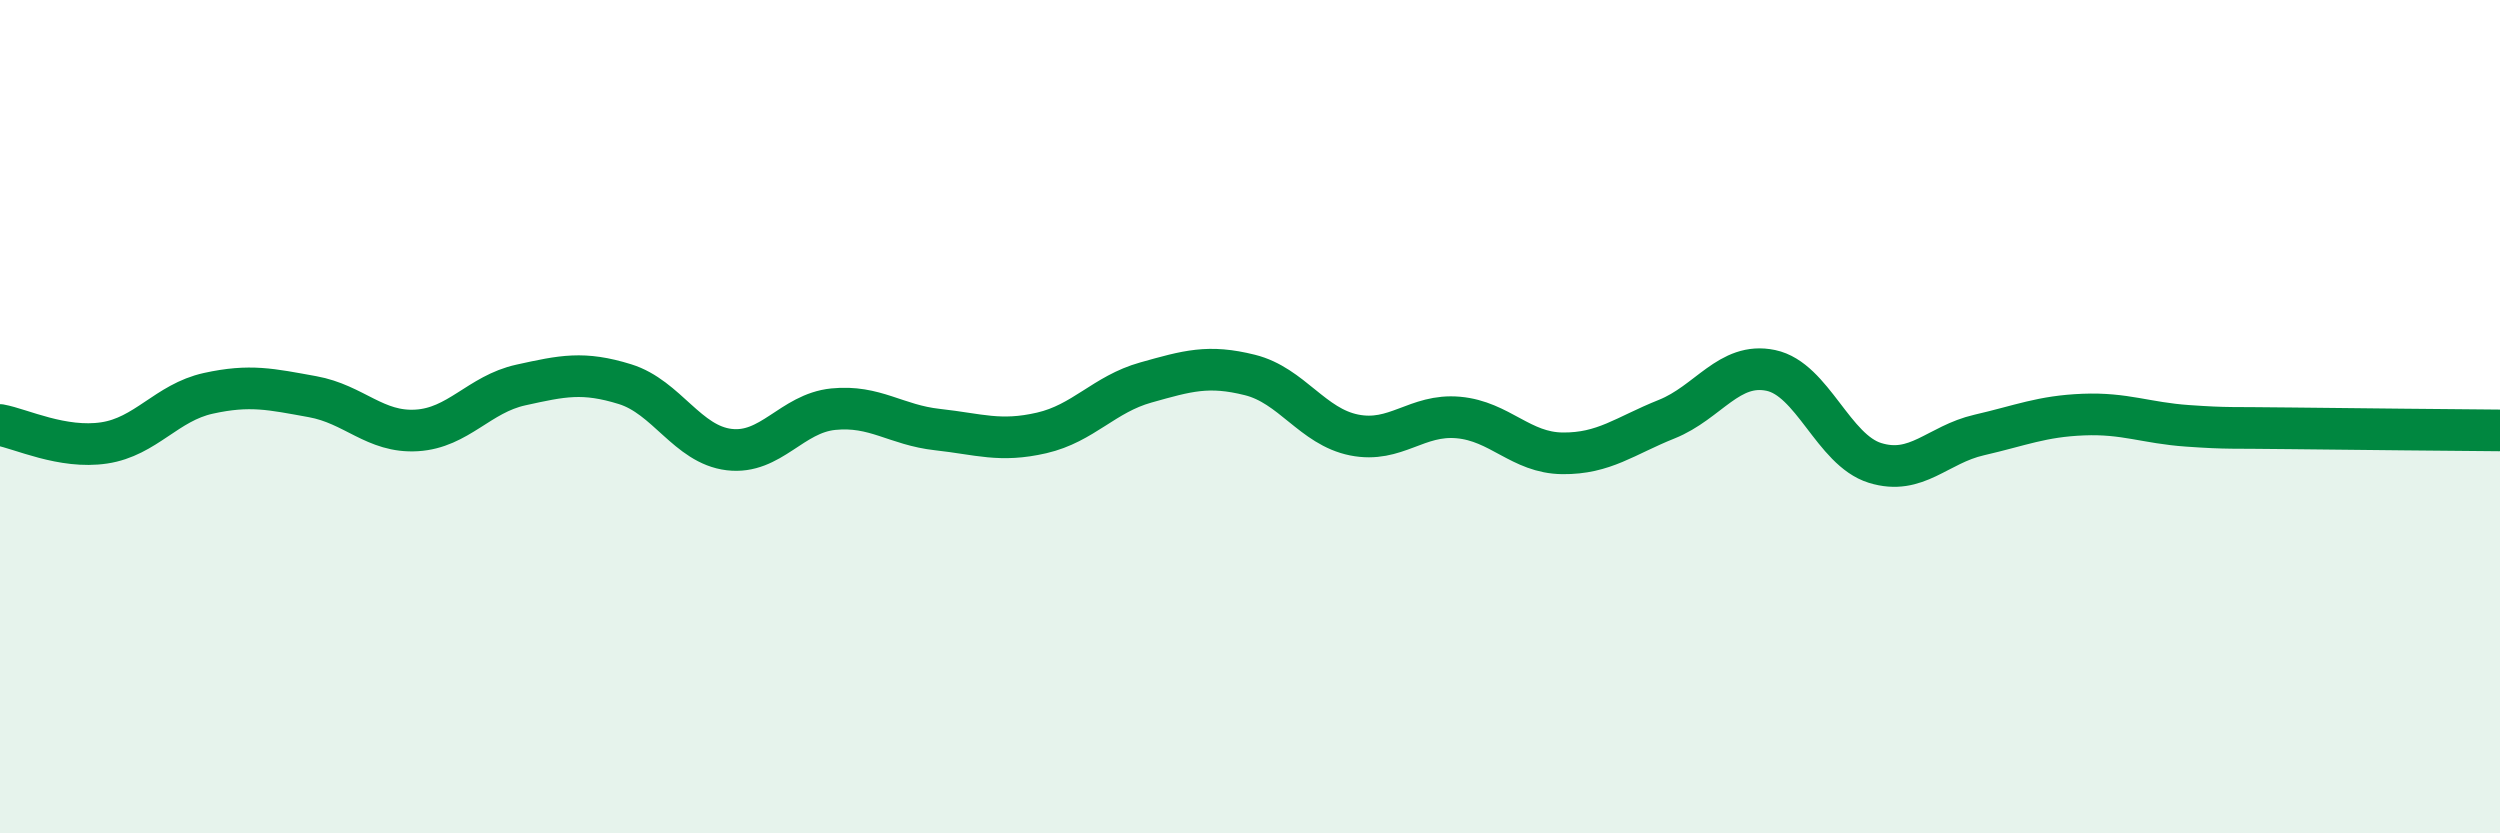
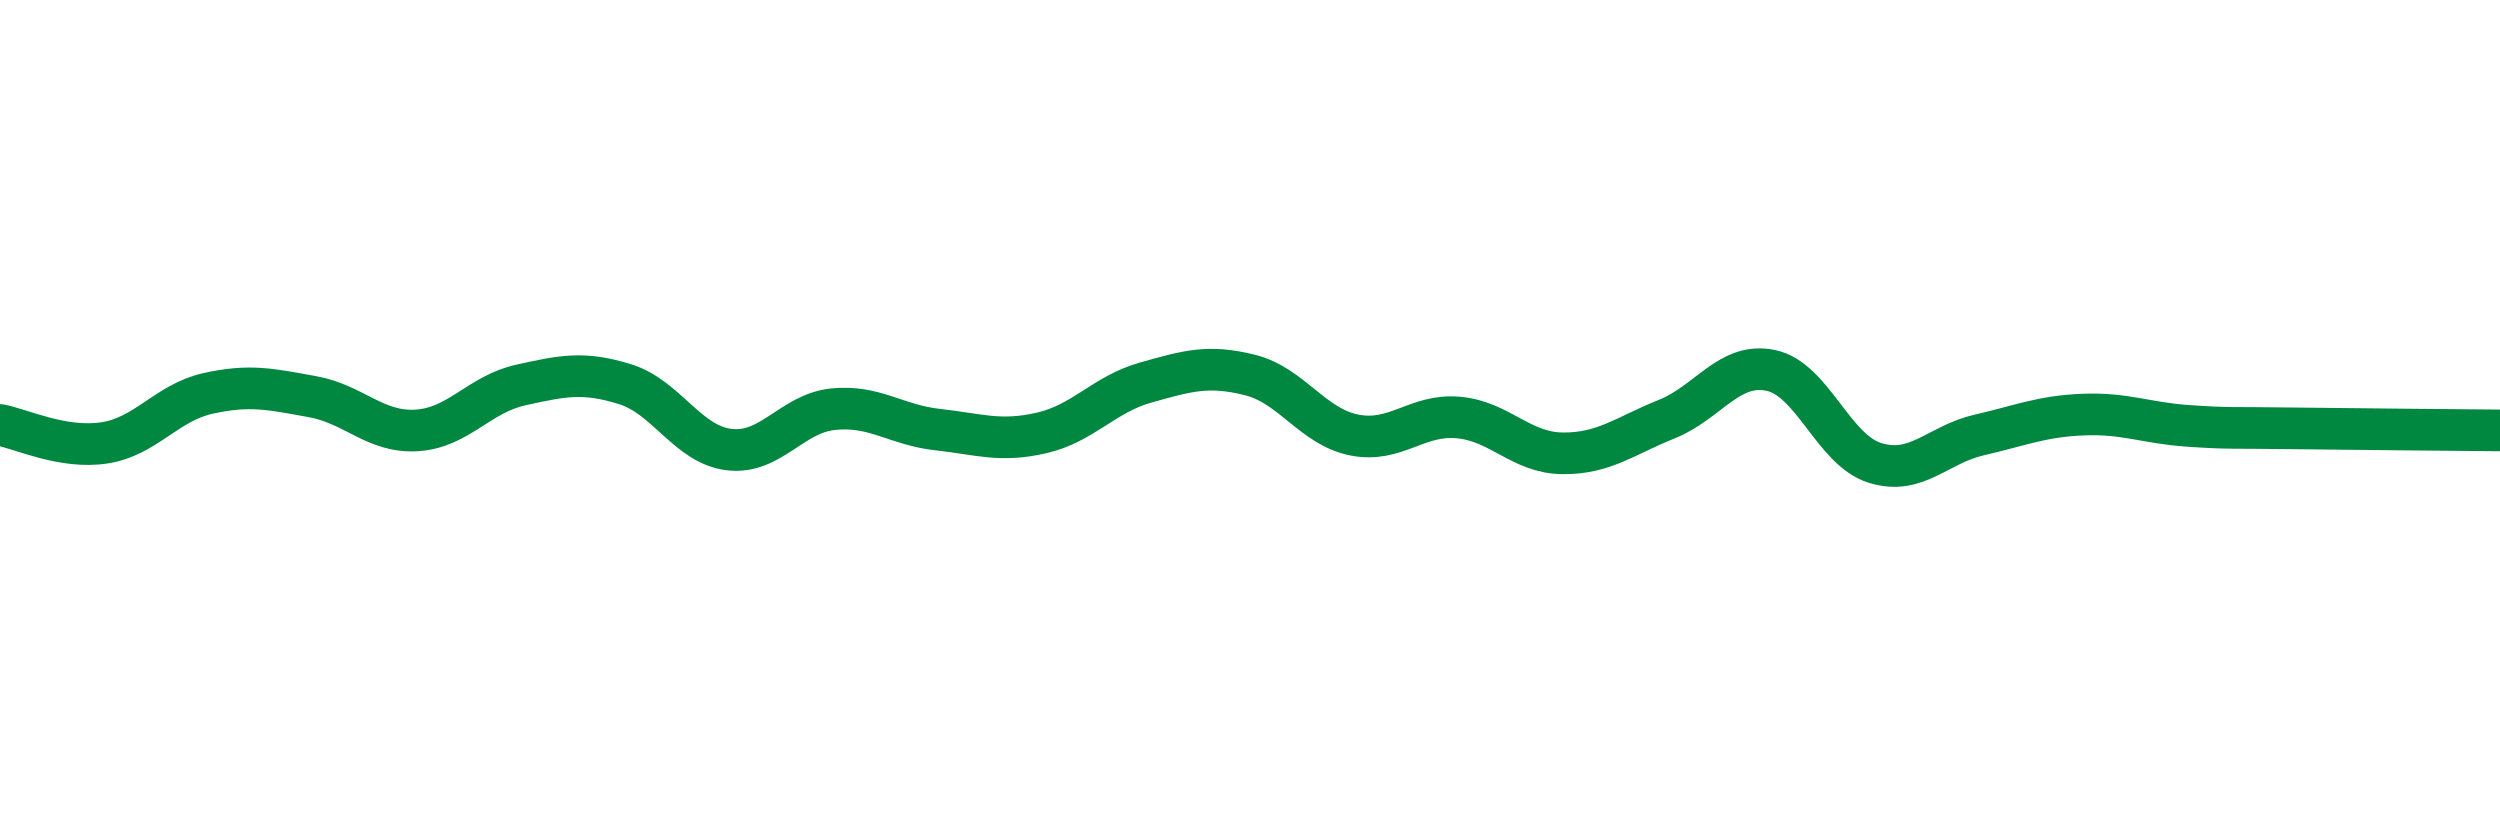
<svg xmlns="http://www.w3.org/2000/svg" width="60" height="20" viewBox="0 0 60 20">
-   <path d="M 0,10.2 C 0.5,10.29 1.5,10.78 2.5,10.63 C 3.5,10.48 4,9.66 5,9.44 C 6,9.22 6.5,9.34 7.5,9.52 C 8.5,9.7 9,10.39 10,10.33 C 11,10.27 11.5,9.46 12.5,9.24 C 13.5,9.02 14,8.91 15,9.22 C 16,9.53 16.5,10.67 17.5,10.79 C 18.5,10.91 19,9.92 20,9.82 C 21,9.72 21.5,10.2 22.5,10.31 C 23.5,10.42 24,10.62 25,10.39 C 26,10.16 26.5,9.46 27.5,9.18 C 28.5,8.9 29,8.75 30,9 C 31,9.25 31.5,10.24 32.5,10.44 C 33.5,10.64 34,9.93 35,10.02 C 36,10.11 36.5,10.87 37.5,10.88 C 38.5,10.89 39,10.46 40,10.06 C 41,9.66 41.5,8.68 42.5,8.89 C 43.5,9.1 44,10.8 45,11.11 C 46,11.42 46.5,10.67 47.5,10.44 C 48.5,10.21 49,9.99 50,9.95 C 51,9.91 51.5,10.15 52.5,10.22 C 53.5,10.29 53.5,10.26 55,10.28 C 56.5,10.3 59,10.32 60,10.33L60 20L0 20Z" fill="#008740" opacity="0.1" stroke-linecap="round" stroke-linejoin="round" />
  <path d="M 0,10.2 C 0.5,10.29 1.5,10.78 2.5,10.63 C 3.5,10.48 4,9.66 5,9.44 C 6,9.22 6.5,9.34 7.5,9.52 C 8.5,9.7 9,10.39 10,10.33 C 11,10.27 11.5,9.46 12.5,9.24 C 13.5,9.02 14,8.91 15,9.22 C 16,9.53 16.5,10.67 17.5,10.79 C 18.5,10.91 19,9.92 20,9.82 C 21,9.72 21.5,10.2 22.5,10.31 C 23.5,10.42 24,10.62 25,10.39 C 26,10.16 26.5,9.46 27.5,9.18 C 28.5,8.9 29,8.75 30,9 C 31,9.25 31.5,10.24 32.5,10.44 C 33.5,10.64 34,9.93 35,10.02 C 36,10.11 36.5,10.87 37.5,10.88 C 38.5,10.89 39,10.46 40,10.06 C 41,9.66 41.5,8.68 42.5,8.89 C 43.5,9.1 44,10.8 45,11.11 C 46,11.42 46.5,10.67 47.5,10.44 C 48.5,10.21 49,9.99 50,9.95 C 51,9.91 51.5,10.15 52.5,10.22 C 53.5,10.29 53.5,10.26 55,10.28 C 56.5,10.3 59,10.32 60,10.33" stroke="#008740" stroke-width="1" fill="none" stroke-linecap="round" stroke-linejoin="round" />
</svg>